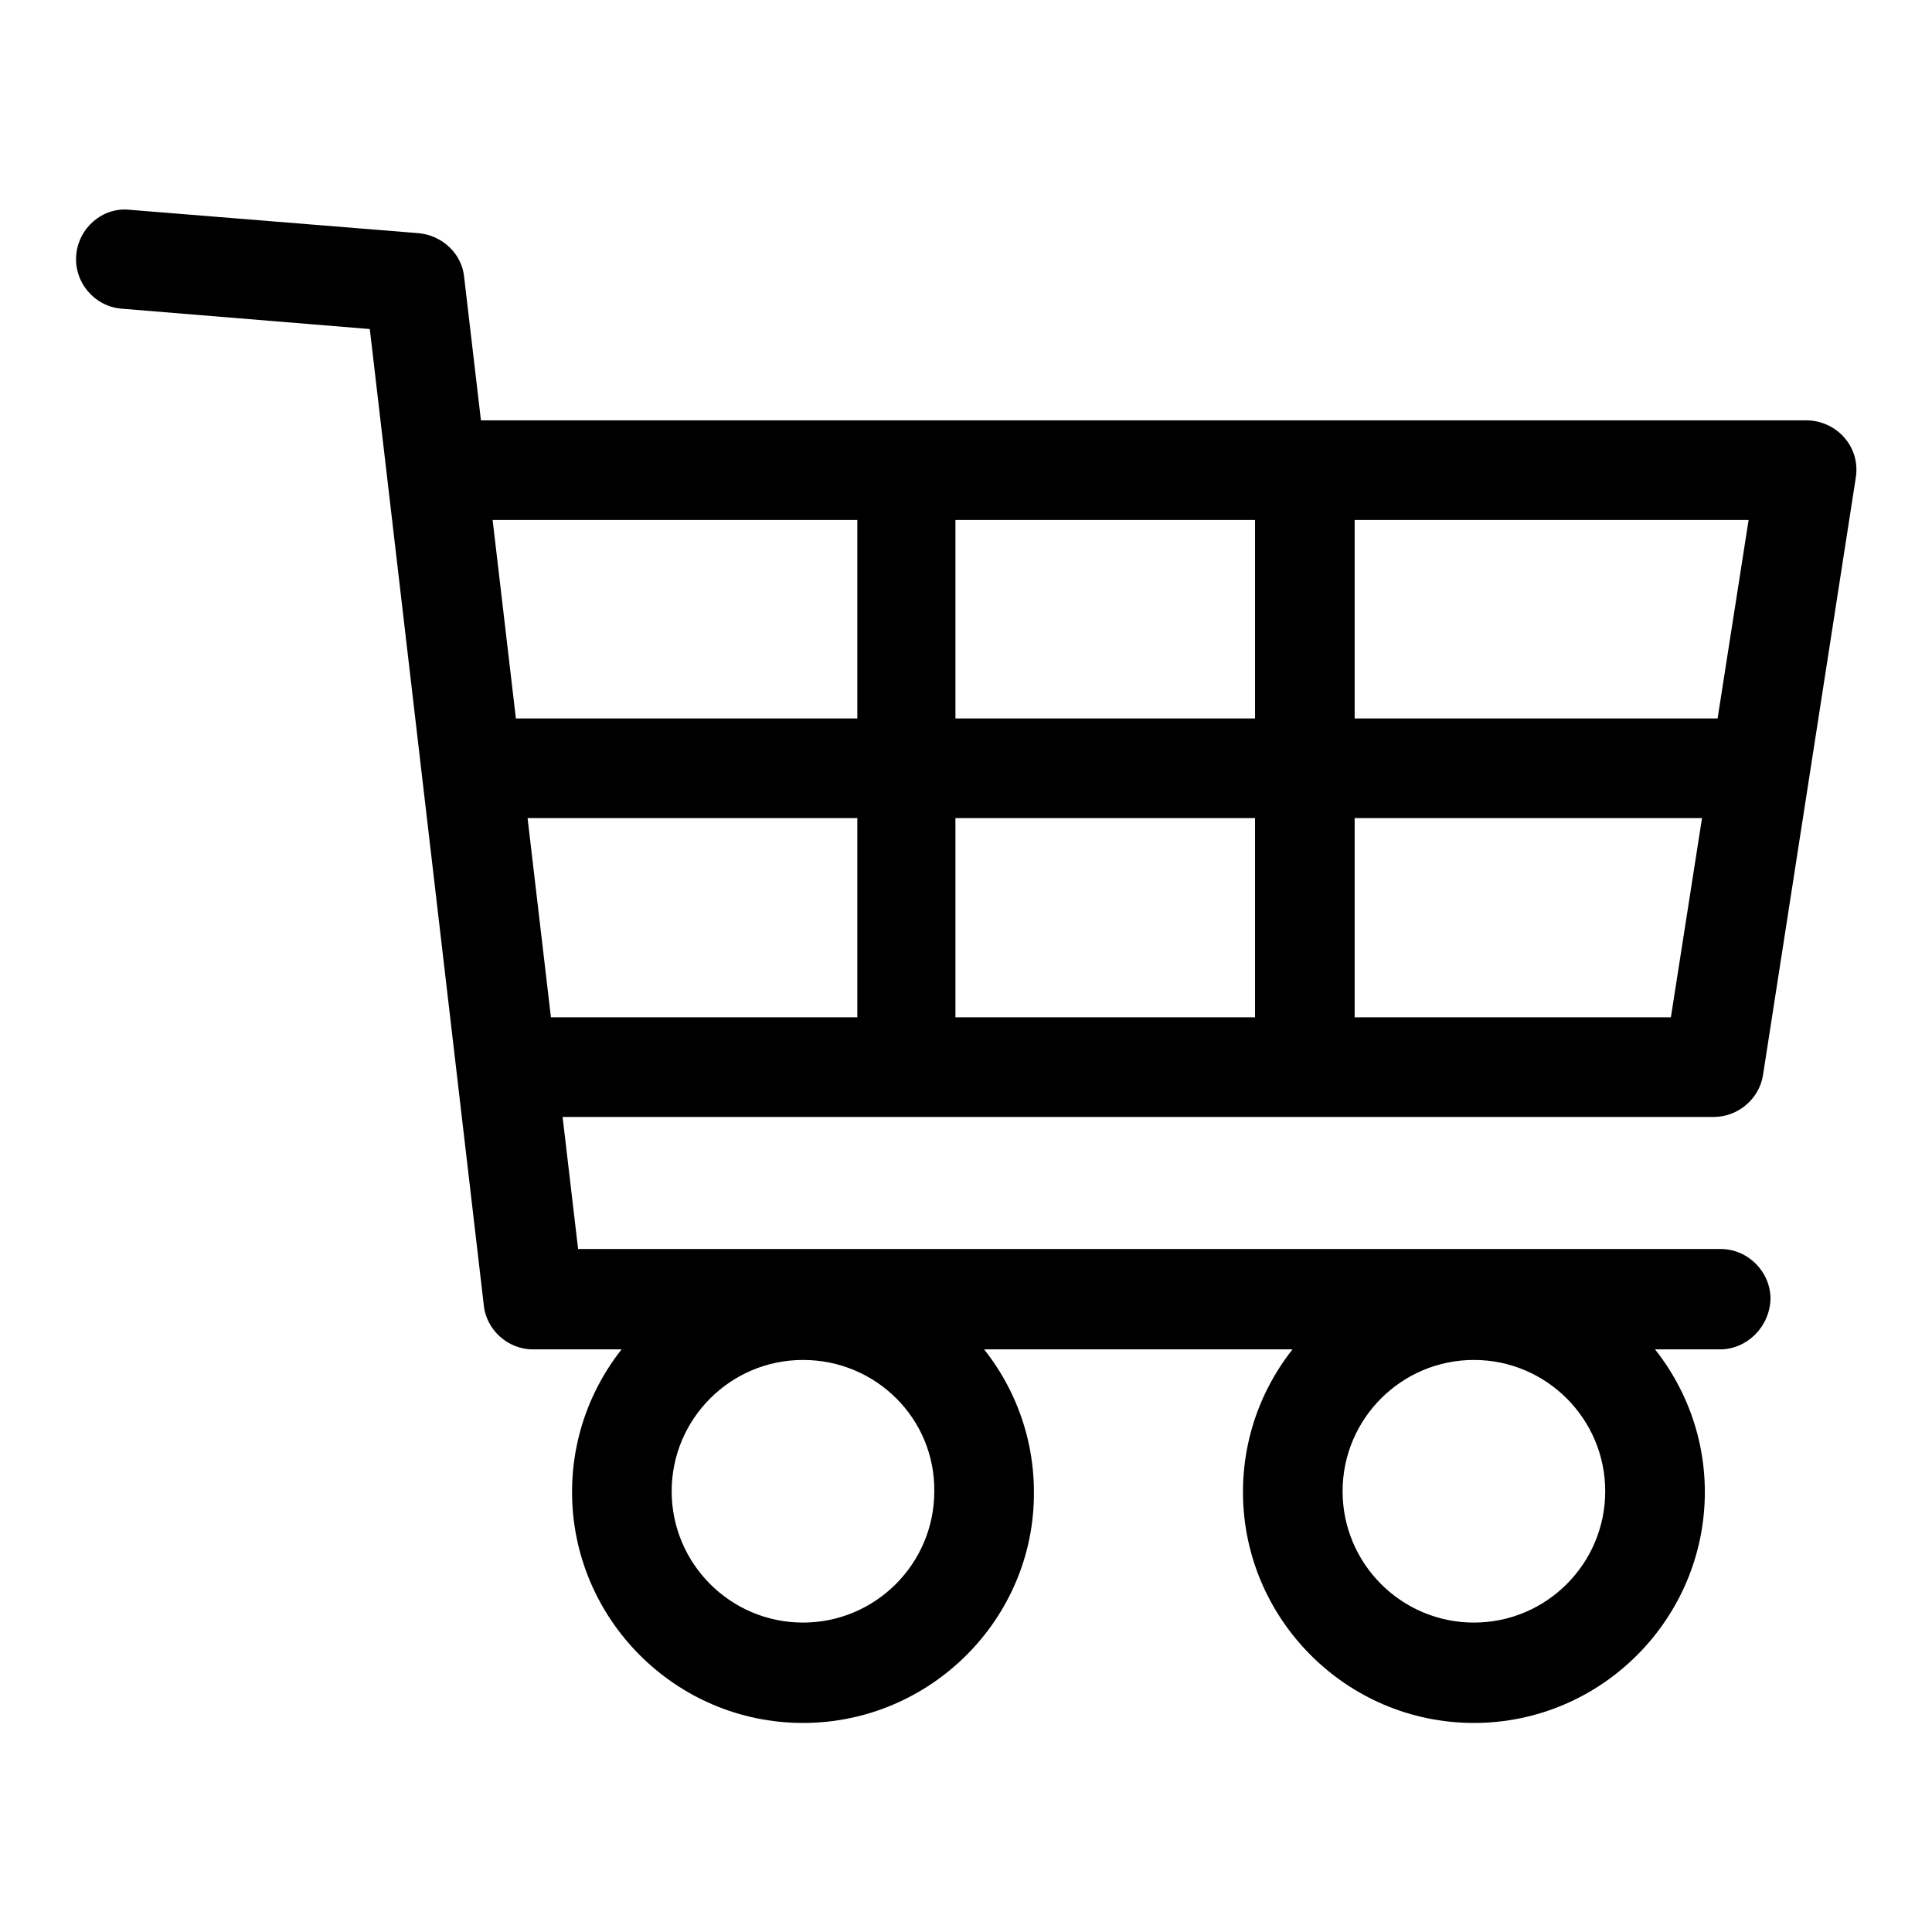
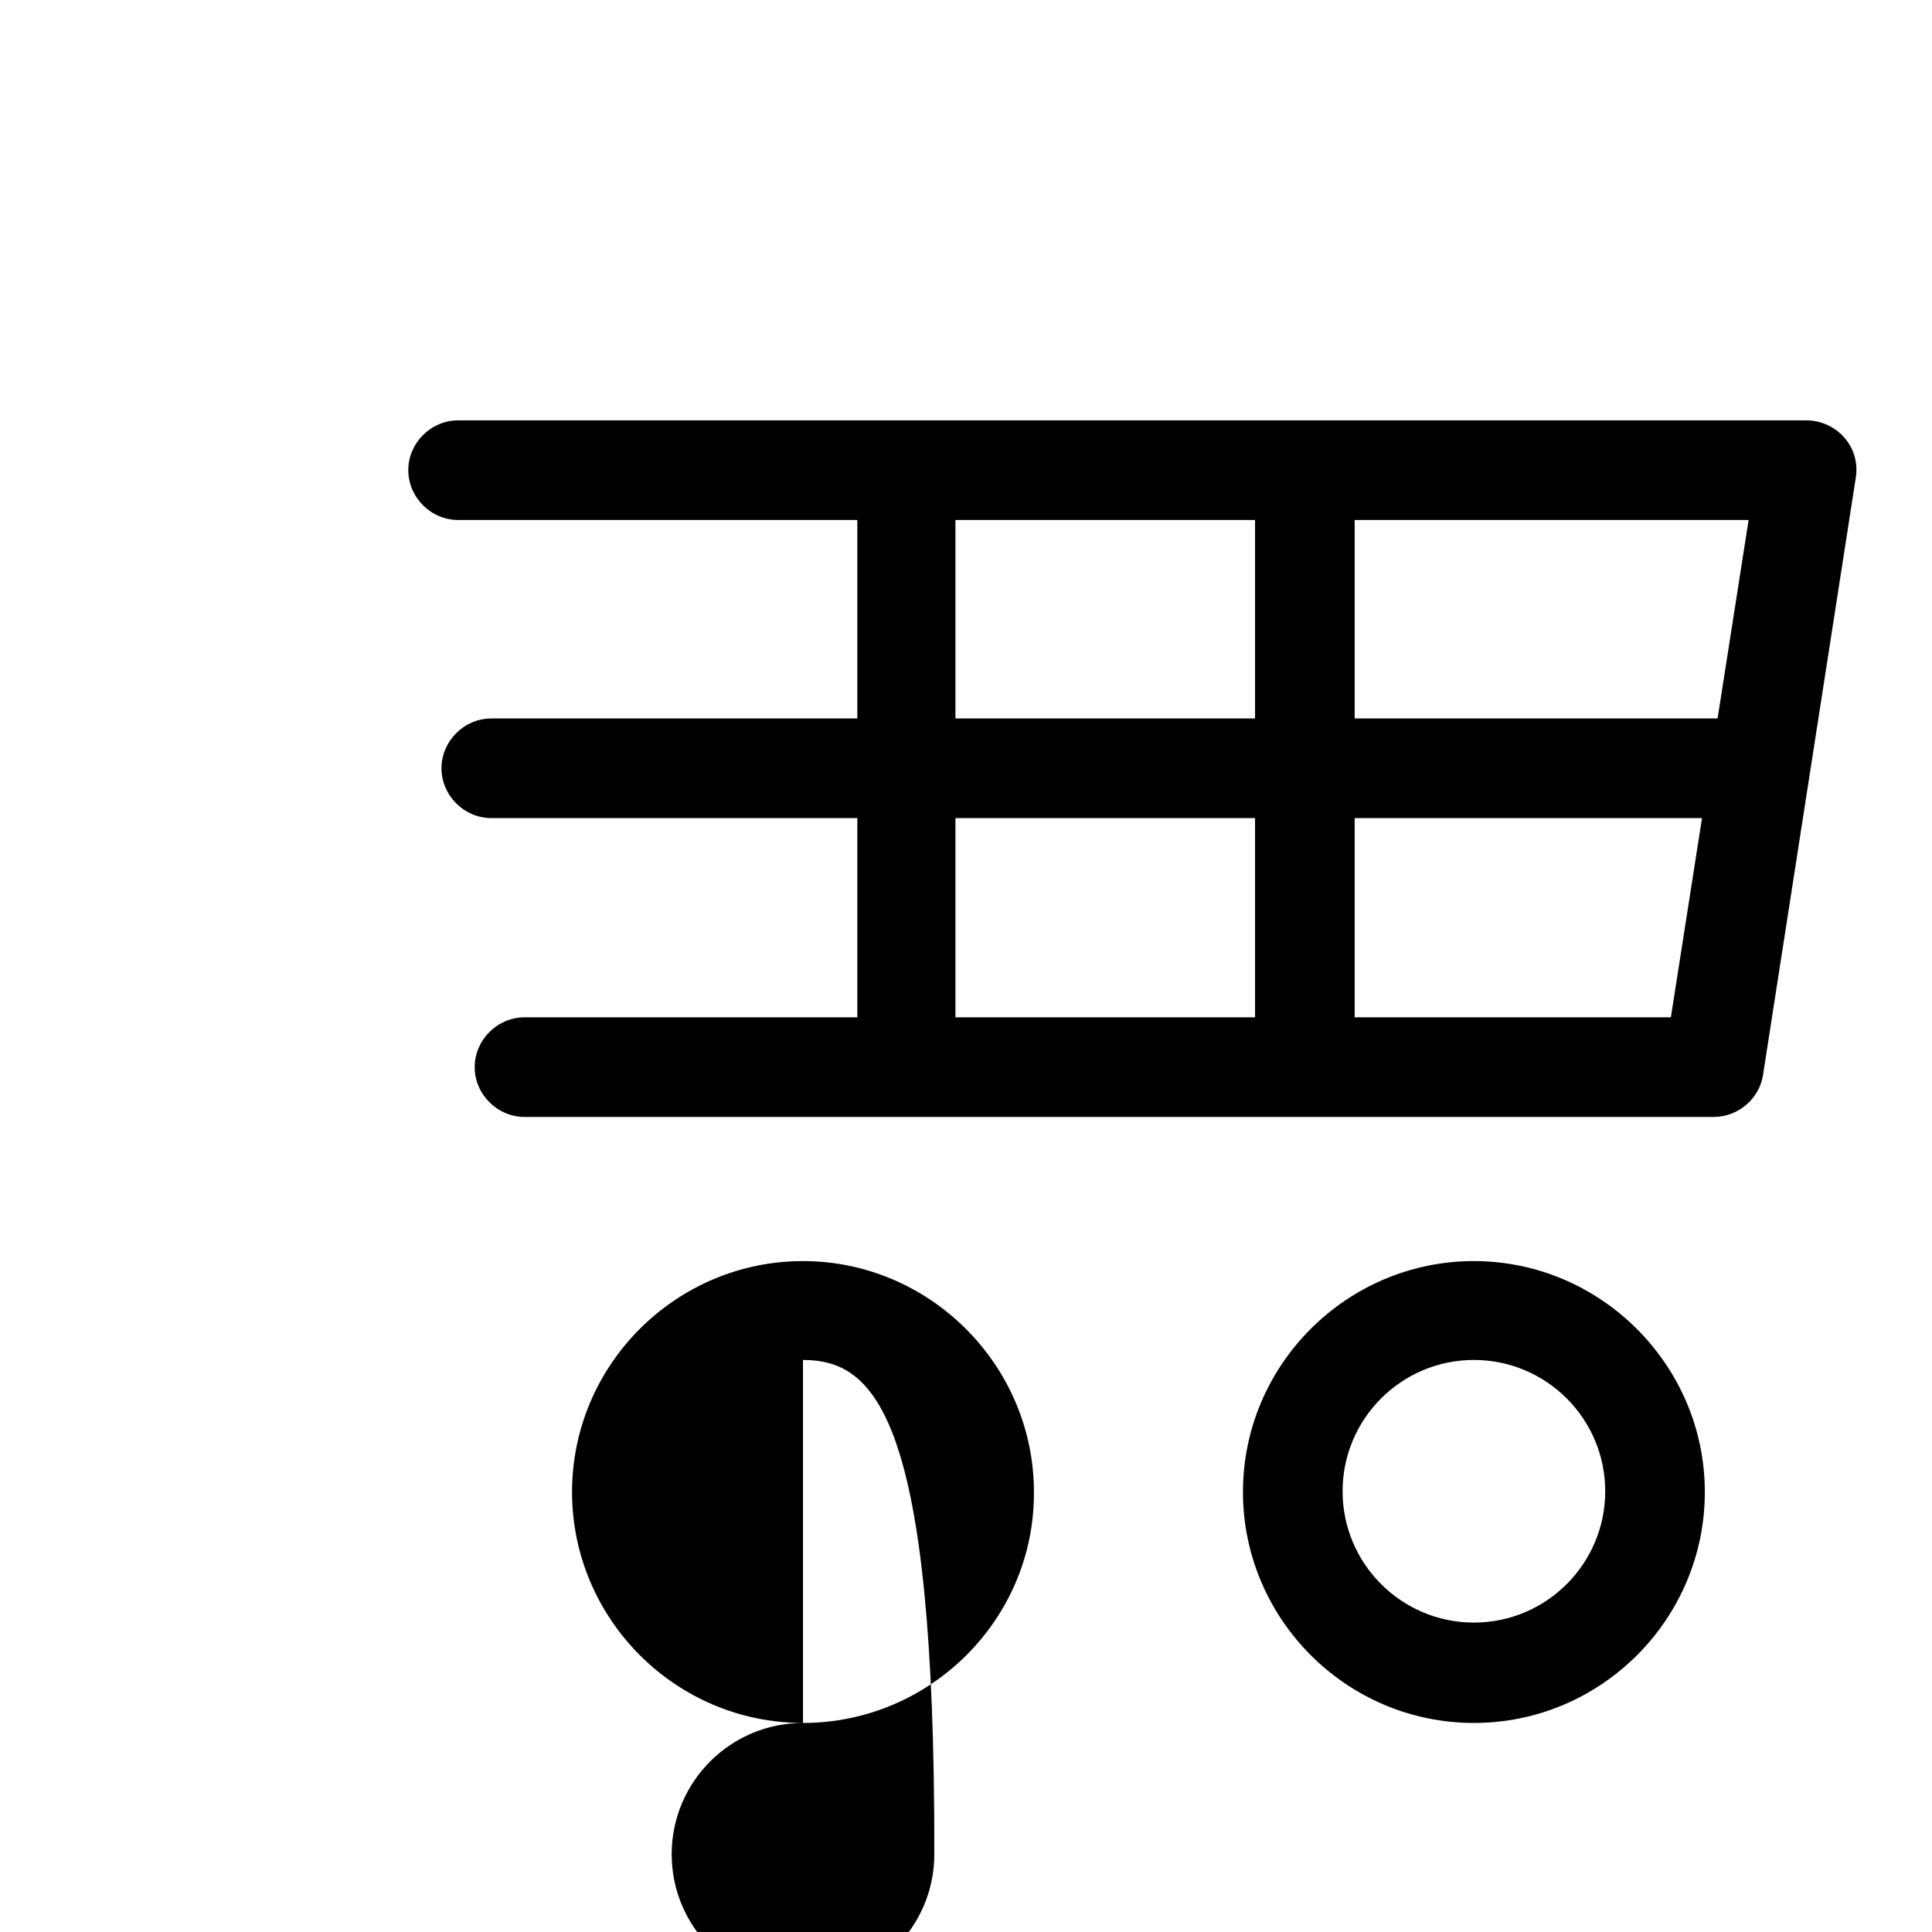
<svg xmlns="http://www.w3.org/2000/svg" version="1.1" x="0px" y="0px" viewBox="0 0 256 256" enable-background="new 0 0 256 256" xml:space="preserve">
  <g>
    <g>
-       <path fill="#000000" d="M227.9,178.8H70.6c-3.3,0-6.2-2.6-6.5-5.9L49,43.6l-32.9-2.7c-3.6-0.3-6.3-3.5-6-7.1c0.3-3.6,3.5-6.4,7.1-6l38.3,3.1c3.1,0.3,5.7,2.7,6,5.8l15.1,128.8h151.4c3.6,0,6.6,3,6.6,6.6C234.5,175.8,231.5,178.8,227.9,178.8z" />
      <path fill="#000000" d="M227.1,148H69.5c-3.6,0-6.6-3-6.6-6.6c0-3.6,3-6.6,6.6-6.6h151.9l10.3-65.9h-171c-3.6,0-6.6-3-6.6-6.6c0-3.6,3-6.6,6.6-6.6h178.7c1.9,0,3.8,0.9,5,2.3c1.3,1.5,1.8,3.4,1.5,5.3l-12.3,79.2C233.1,145.6,230.3,148,227.1,148z" />
-       <path fill="#000000" d="M106.4,228.3c-16.9,0-30.6-13.8-30.6-30.6c0-16.9,13.8-30.6,30.6-30.6s30.6,13.8,30.6,30.6C137.1,214.5,123.3,228.3,106.4,228.3z M106.4,180.2c-9.6,0-17.4,7.8-17.4,17.4c0,9.6,7.8,17.4,17.4,17.4c9.6,0,17.4-7.8,17.4-17.4C123.9,188,116.1,180.2,106.4,180.2z" />
+       <path fill="#000000" d="M106.4,228.3c-16.9,0-30.6-13.8-30.6-30.6c0-16.9,13.8-30.6,30.6-30.6s30.6,13.8,30.6,30.6C137.1,214.5,123.3,228.3,106.4,228.3z c-9.6,0-17.4,7.8-17.4,17.4c0,9.6,7.8,17.4,17.4,17.4c9.6,0,17.4-7.8,17.4-17.4C123.9,188,116.1,180.2,106.4,180.2z" />
      <path fill="#000000" d="M195.3,228.3c-16.9,0-30.6-13.8-30.6-30.6c0-16.9,13.8-30.6,30.6-30.6s30.6,13.8,30.6,30.6C225.9,214.5,212.2,228.3,195.3,228.3z M195.3,180.2c-9.6,0-17.4,7.8-17.4,17.4c0,9.6,7.8,17.4,17.4,17.4s17.4-7.8,17.4-17.4C212.7,188,204.9,180.2,195.3,180.2z" />
      <path fill="#000000" d="M227.9,108.4H65.1c-3.6,0-6.6-3-6.6-6.6c0-3.6,3-6.6,6.6-6.6h162.8c3.6,0,6.6,3,6.6,6.6C234.5,105.4,231.5,108.4,227.9,108.4z" />
      <path fill="#000000" d="M120.1,141.3c-3.6,0-6.5-3-6.5-6.6V64.3c0-3.6,2.8-6.6,6.5-6.6c3.6,0,6.5,3,6.5,6.6v70.4C126.6,138.3,123.8,141.3,120.1,141.3z" />
      <path fill="#000000" d="M172.9,141.3c-3.6,0-6.6-3-6.6-6.6V64.3c0-3.6,3-6.6,6.6-6.6s6.6,3,6.6,6.6v70.4C179.5,138.3,176.5,141.3,172.9,141.3z" />
    </g>
  </g>
</svg>